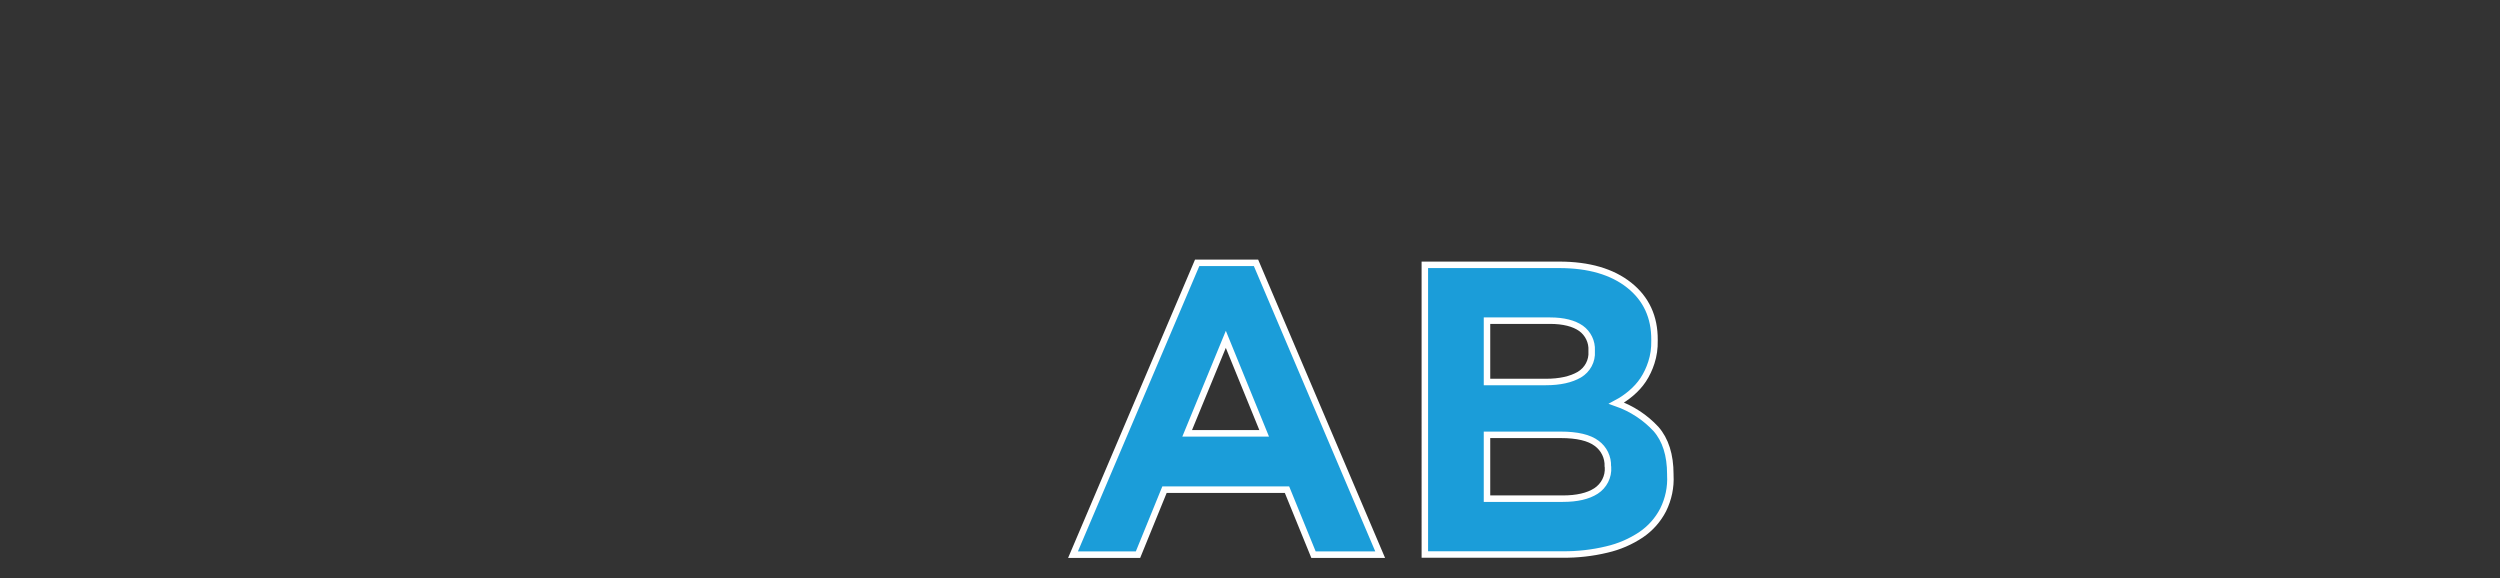
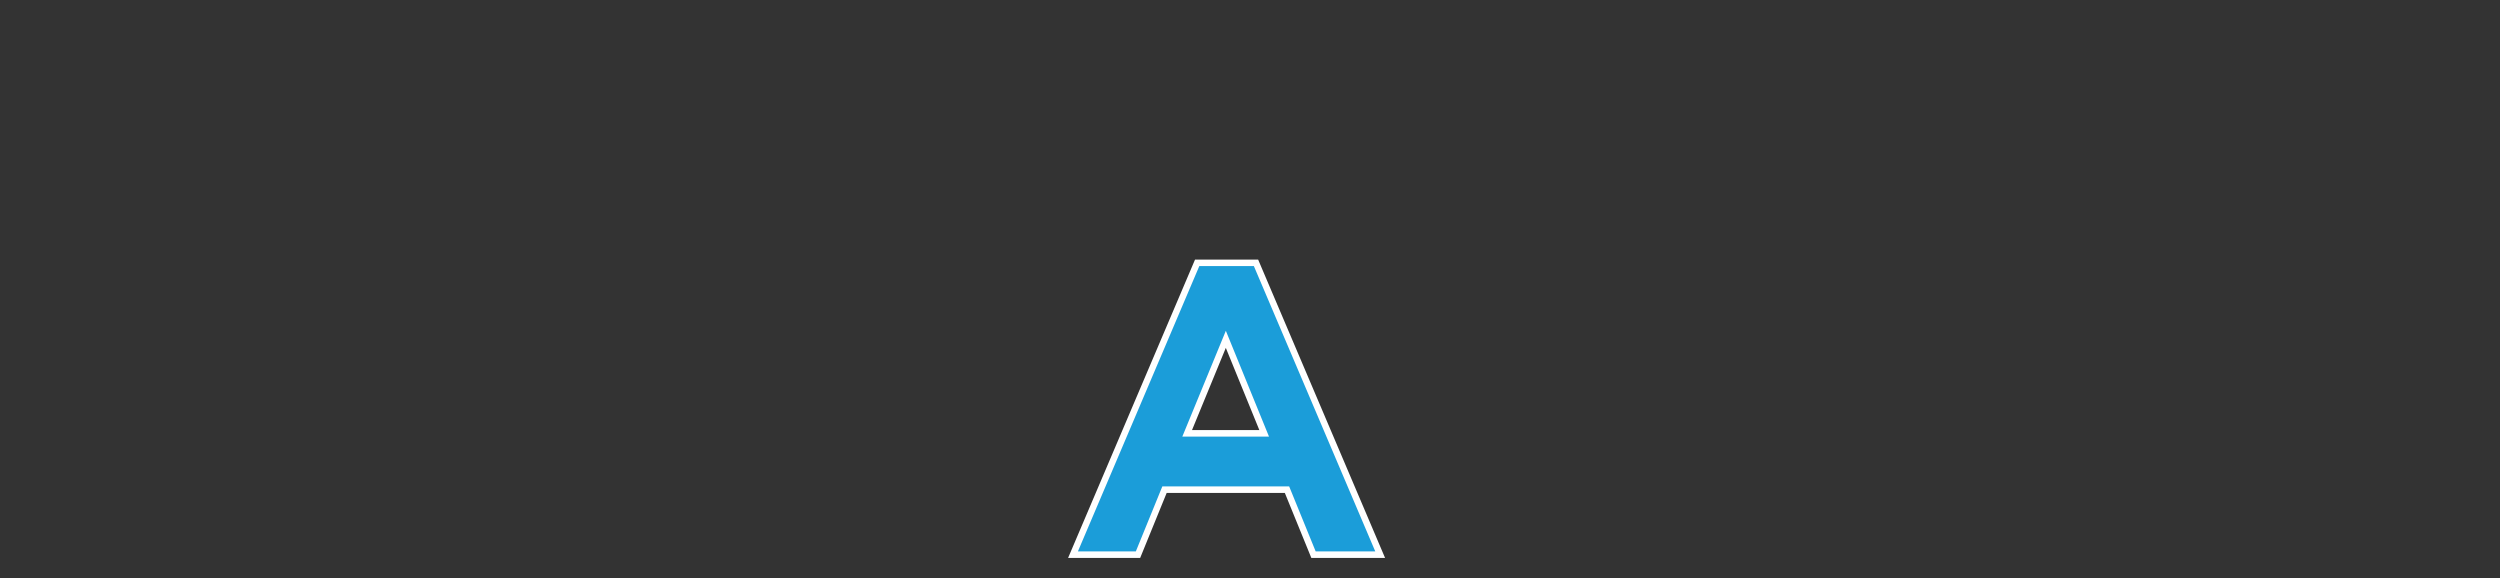
<svg xmlns="http://www.w3.org/2000/svg" id="Ebene_1" x="0px" y="0px" viewBox="0 0 1500 347" style="enable-background:new 0 0 1500 347;" xml:space="preserve">
  <rect x="0" y="0" width="1500" height="347" fill="#333333" stroke="none" />
  <style type="text/css">	.st0{fill:#1B9DD9;stroke:#FFFFFF;stroke-width:3.886;stroke-miterlimit:19.432;}	.st1{fill:#FFFFFF;}	.st2{fill:none;stroke:#FFFFFF;stroke-width:3.886;stroke-miterlimit:19.432;}</style>
  <g id="Layer_1-2_00000060027439258523693240000000700097311881774767_">
    <path class="st0" d="M788.1,332.8l-15.9-39h-73.5l-15.9,39h-39l74.5-175.1h35.3l74.5,175.1L788.1,332.8L788.1,332.8z M735.5,203.6  L712.3,260h46.2L735.5,203.6z" />
-     <path class="st0" d="M997.9,305.9c-3.1,6-7.6,11.1-13.2,14.9c-6.3,4.2-13.2,7.2-20.6,8.9c-8.7,2.1-17.7,3.1-26.6,3h-82.6V158.9  h80.6c17.8,0,31.8,4.1,42,12.2c10.2,8.1,15.3,19.1,15.2,32.8v0.5c0.1,4.5-0.5,8.9-1.9,13.2c-1.2,3.7-2.8,7.1-4.9,10.3  c-2,3-4.4,5.6-7.2,8c-2.7,2.3-5.6,4.3-8.8,6c9.1,3.2,17.2,8.5,23.7,15.5c5.7,6.5,8.6,15.6,8.6,27.2v0.5  C1002.6,292.3,1001.1,299.4,997.9,305.9z M955,210.3c0.3-5.2-2.2-10.3-6.4-13.3c-4.3-3-10.5-4.6-18.6-4.6h-37.8v36.8h35.3  c8.4,0,15.1-1.5,20.1-4.4c4.9-2.9,7.8-8.3,7.4-13.9V210.3z M964.7,279.8c0.2-5.4-2.3-10.6-6.7-13.8c-4.5-3.4-11.7-5.1-21.6-5.1  h-44.2v38.3h45.5c8.4,0,15.1-1.5,19.9-4.6c4.8-3.1,7.6-8.6,7.2-14.3L964.7,279.8z" />
  </g>
</svg>